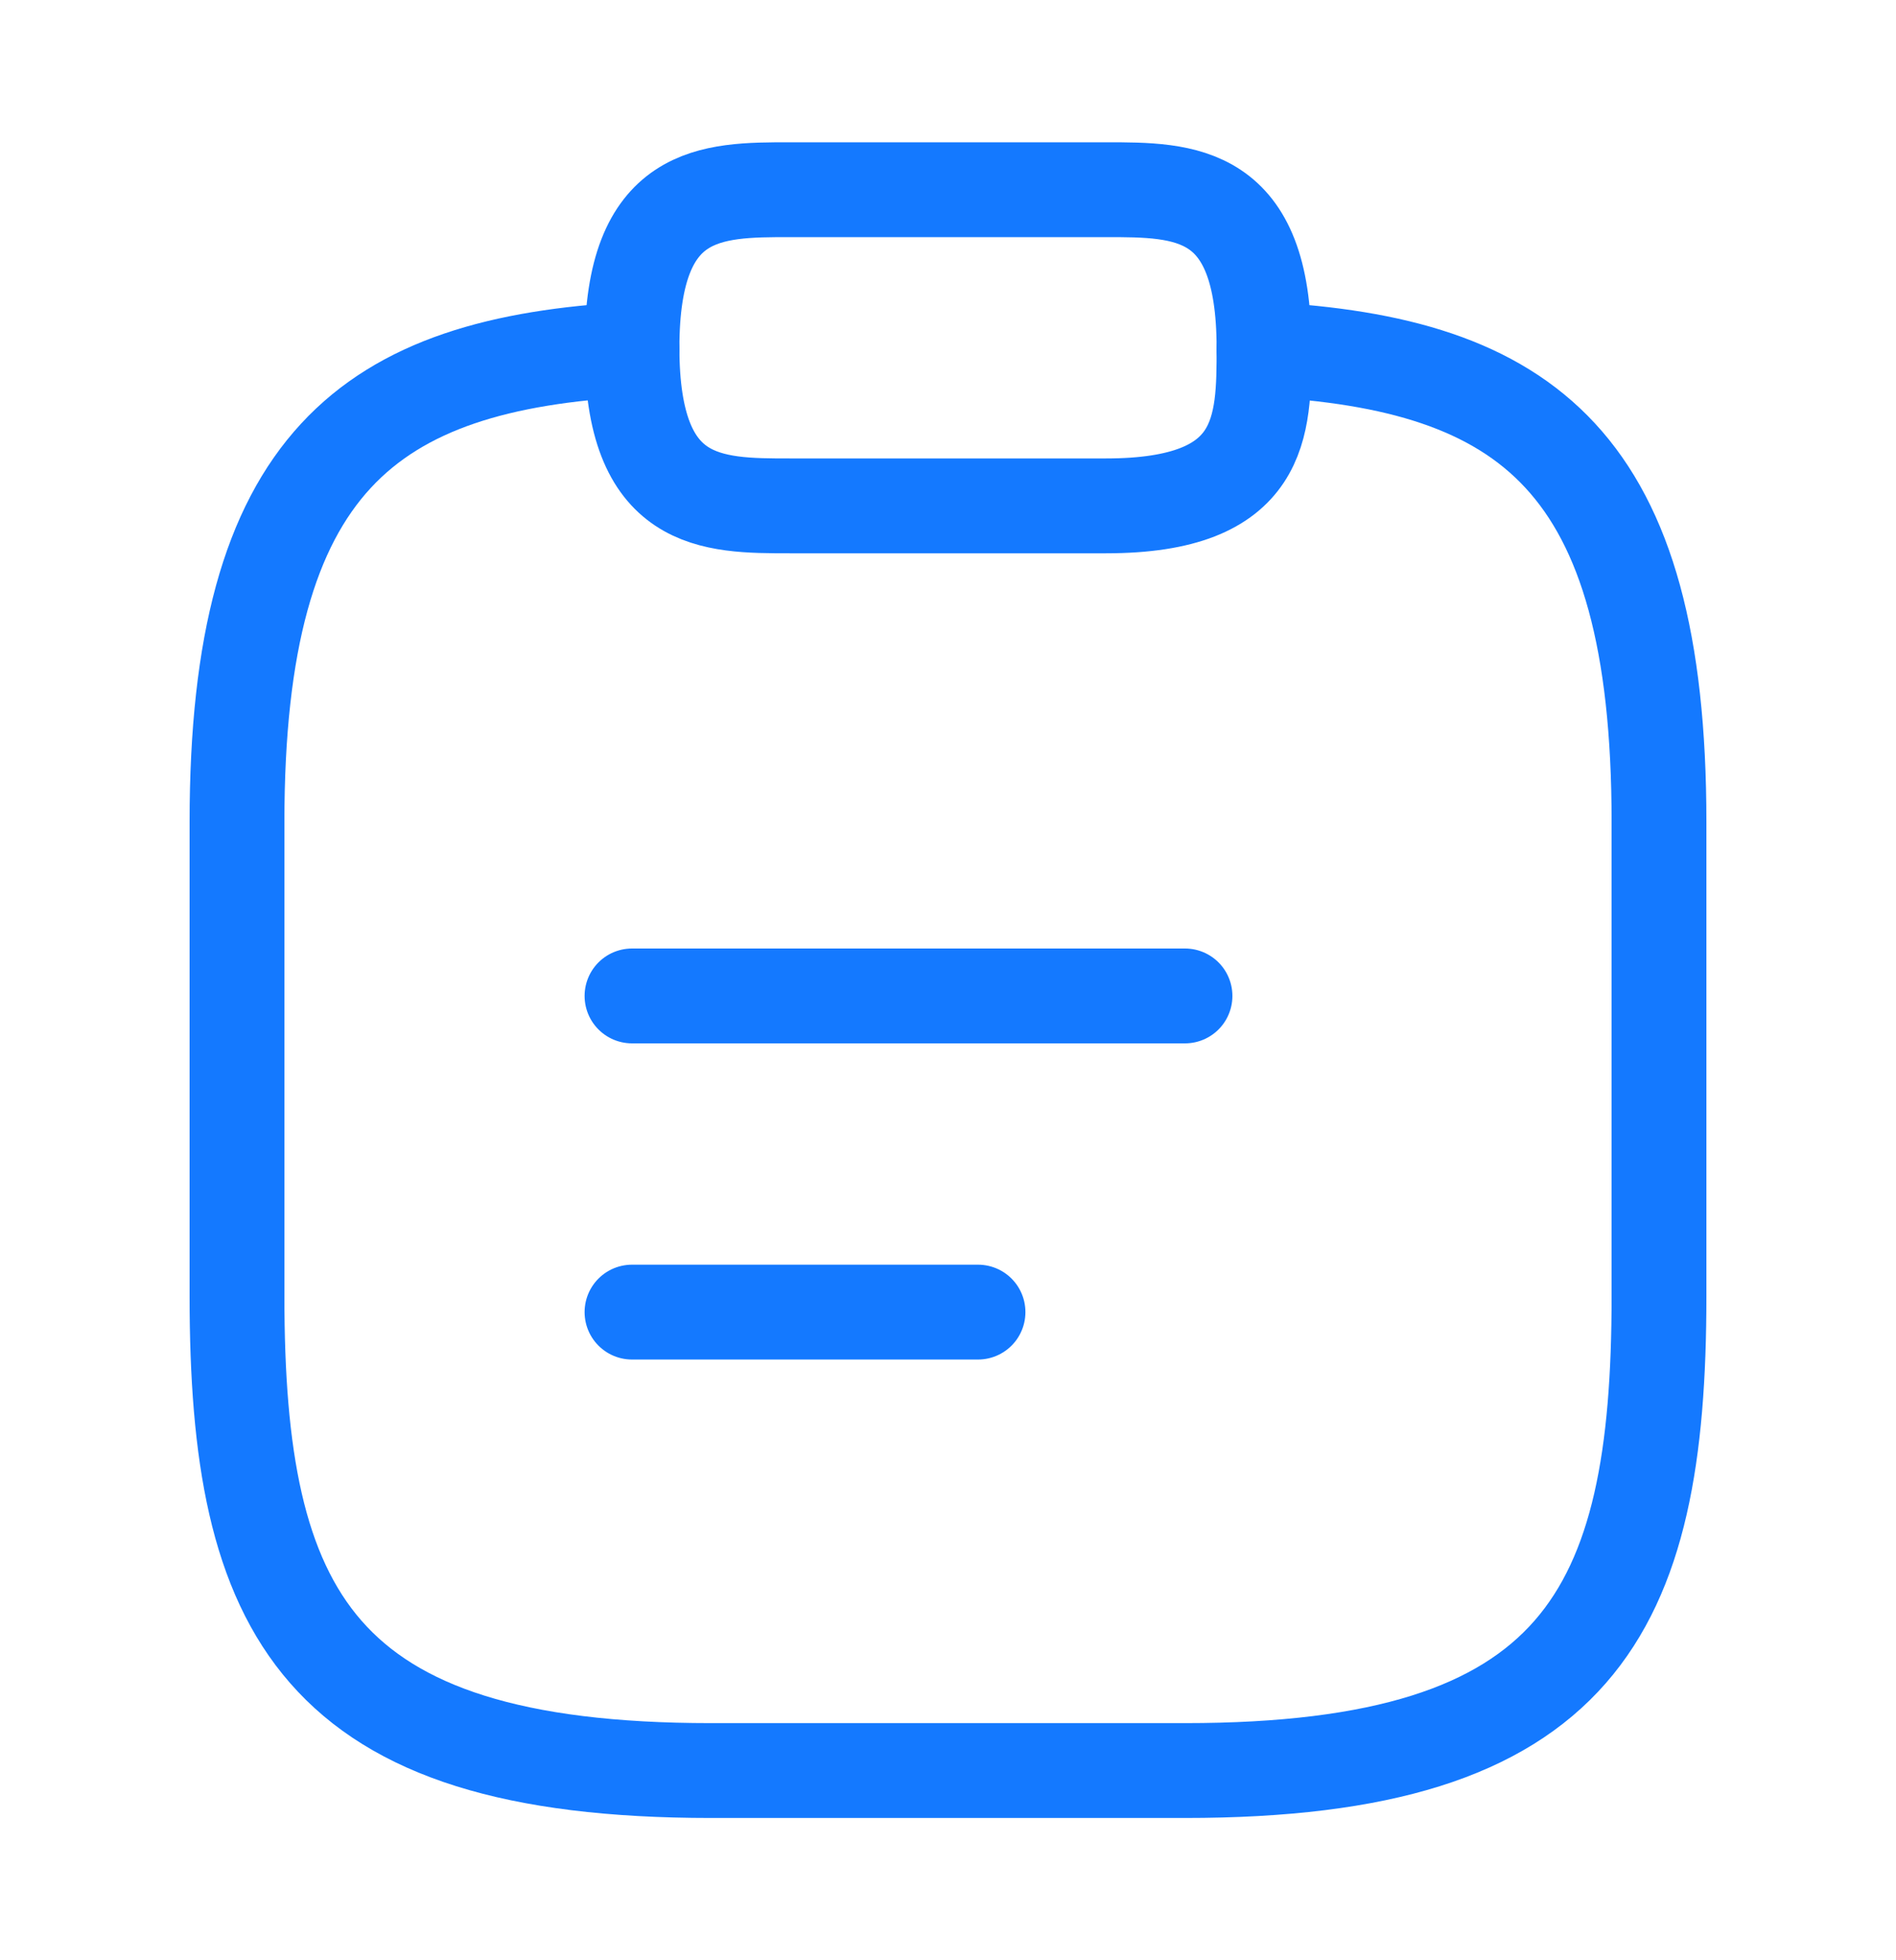
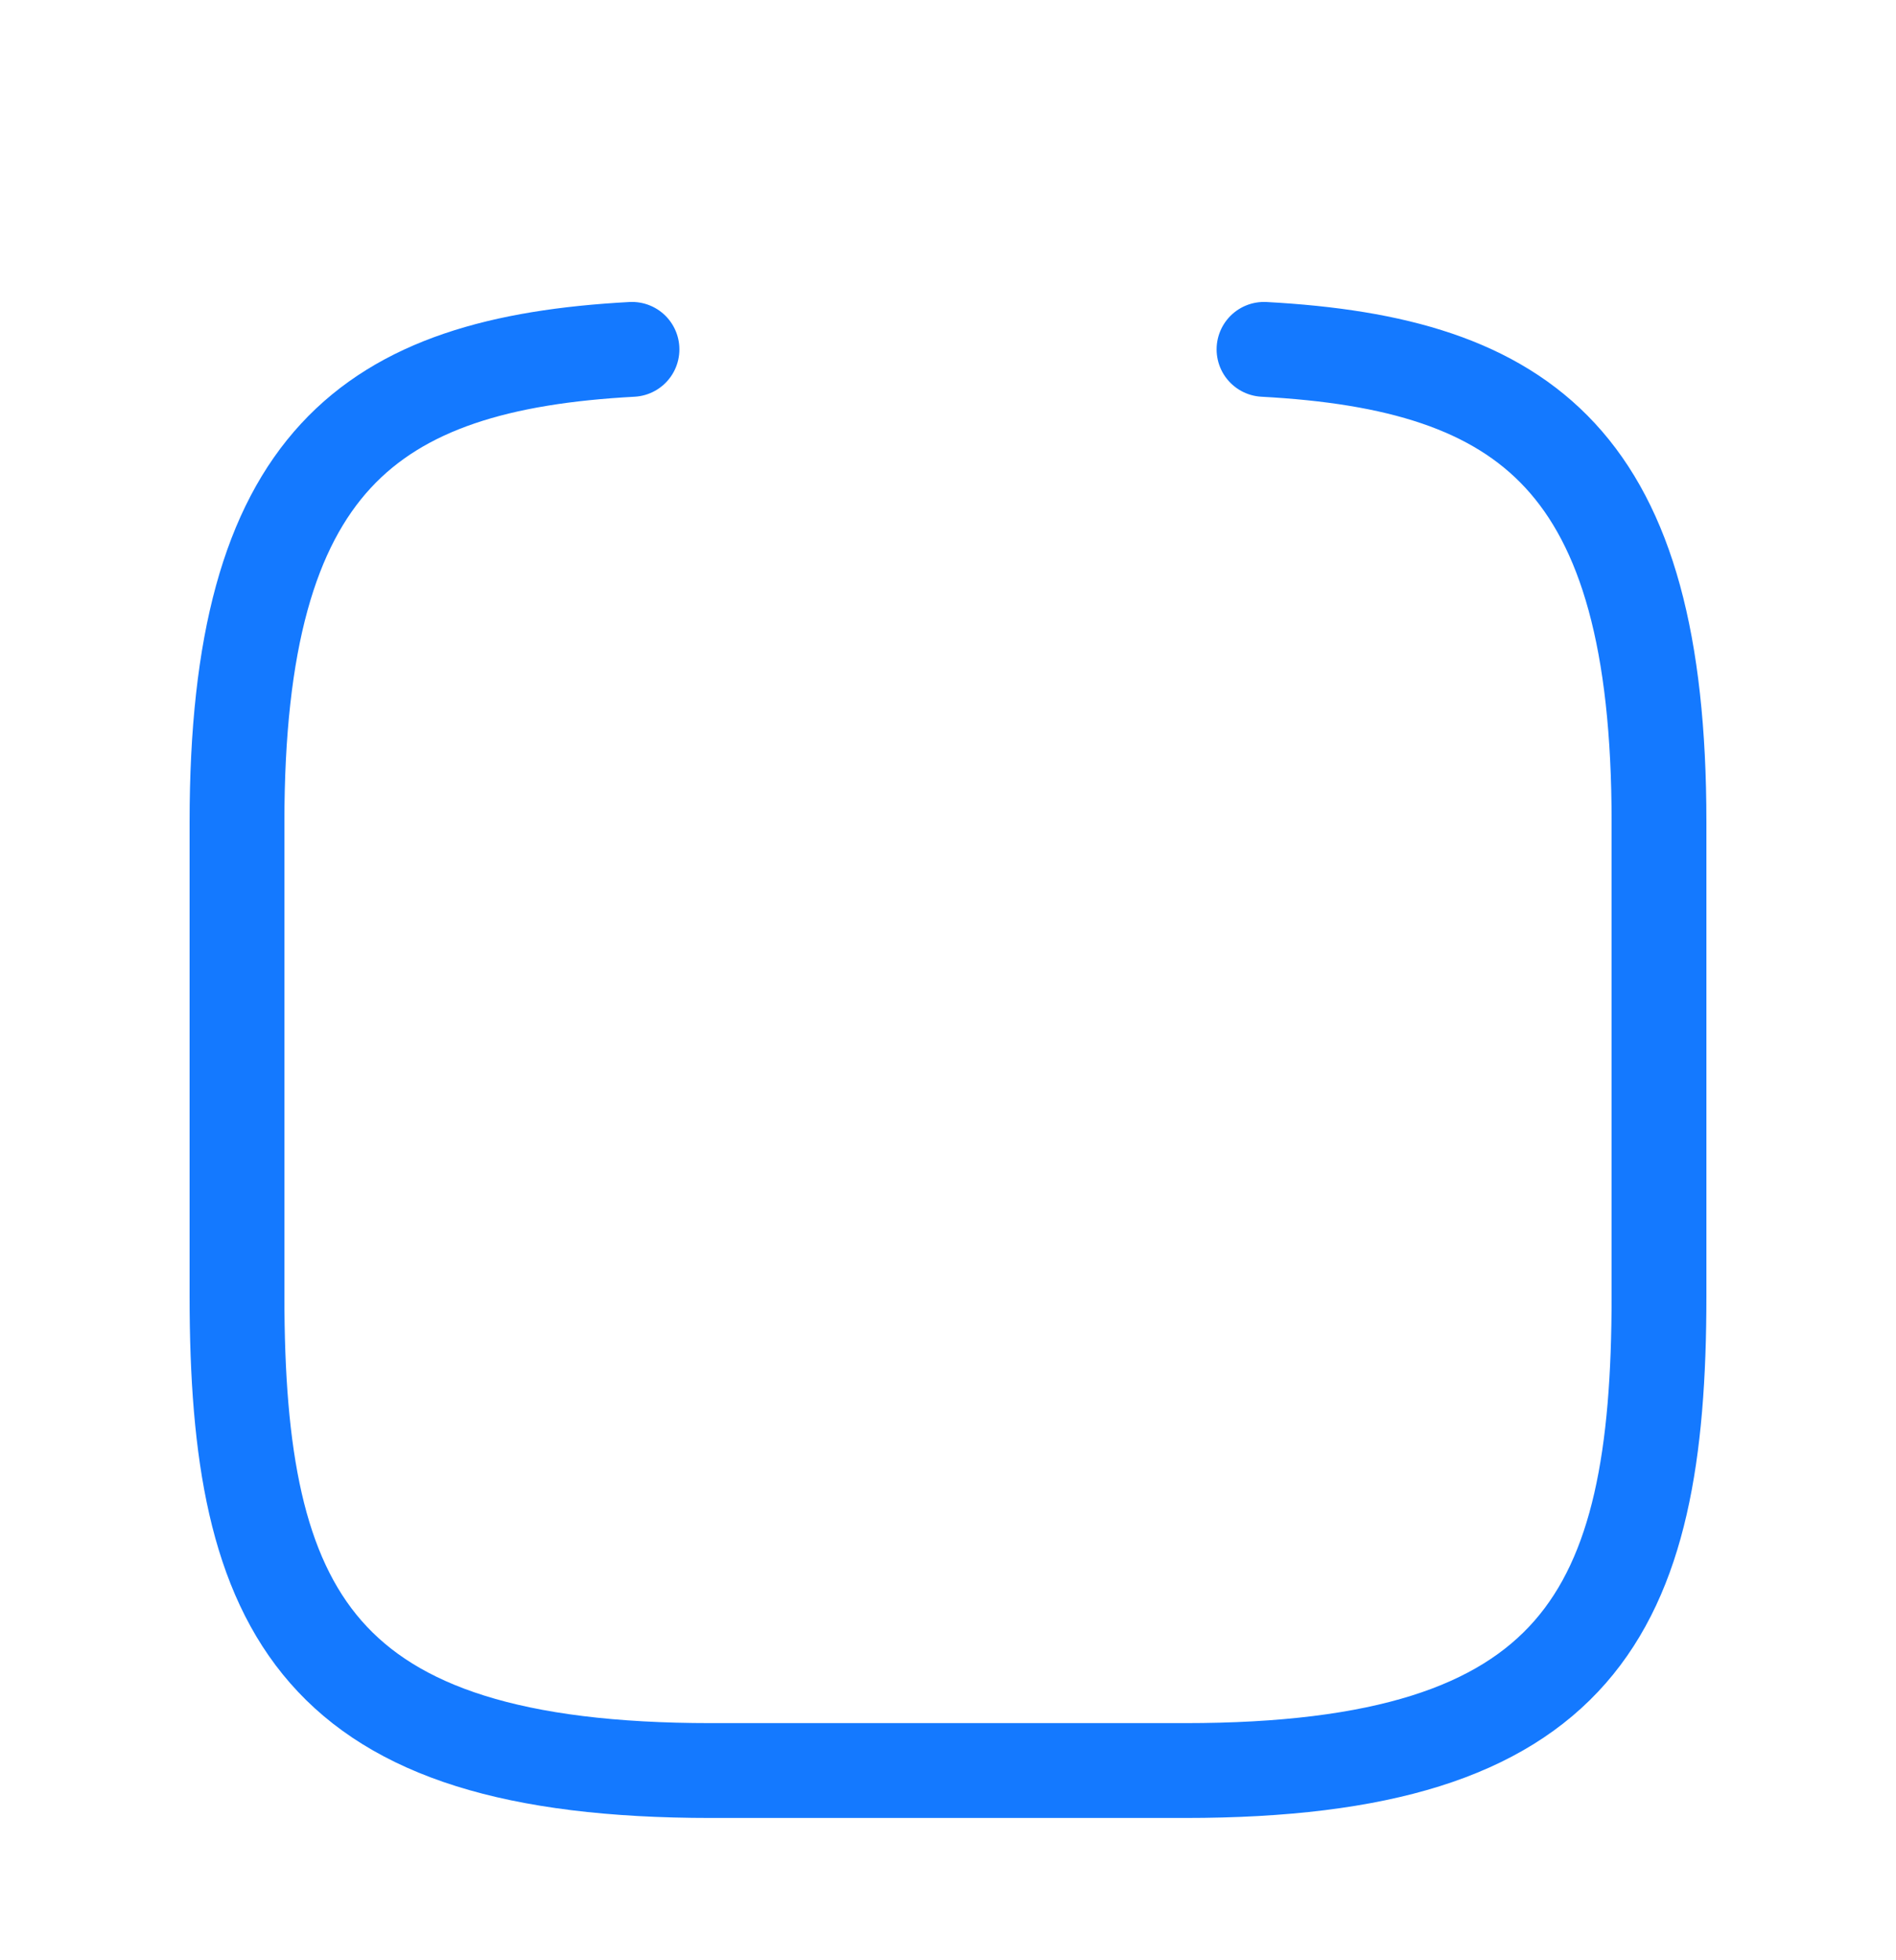
<svg xmlns="http://www.w3.org/2000/svg" width="30" height="31" viewBox="0 0 30 31" fill="none">
-   <path d="M10 15.75H18.75M10 20.75H15.475M12.5 8H17.5C20 8 20 6.75 20 5.5C20 3 18.75 3 17.5 3H12.5C11.25 3 10 3 10 5.5C10 8 11.25 8 12.5 8Z" stroke="#1479FF" stroke-width="1.5" stroke-miterlimit="10" stroke-linecap="round" stroke-linejoin="round" />
  <path d="M20 5.525C24.163 5.75 26.25 7.288 26.25 13V20.5C26.25 25.5 25 28 18.75 28H11.25C5 28 3.75 25.5 3.75 20.5V13C3.75 7.3 5.838 5.75 10 5.525" stroke="#1479FF" stroke-width="1.5" stroke-miterlimit="10" stroke-linecap="round" stroke-linejoin="round" />
</svg>